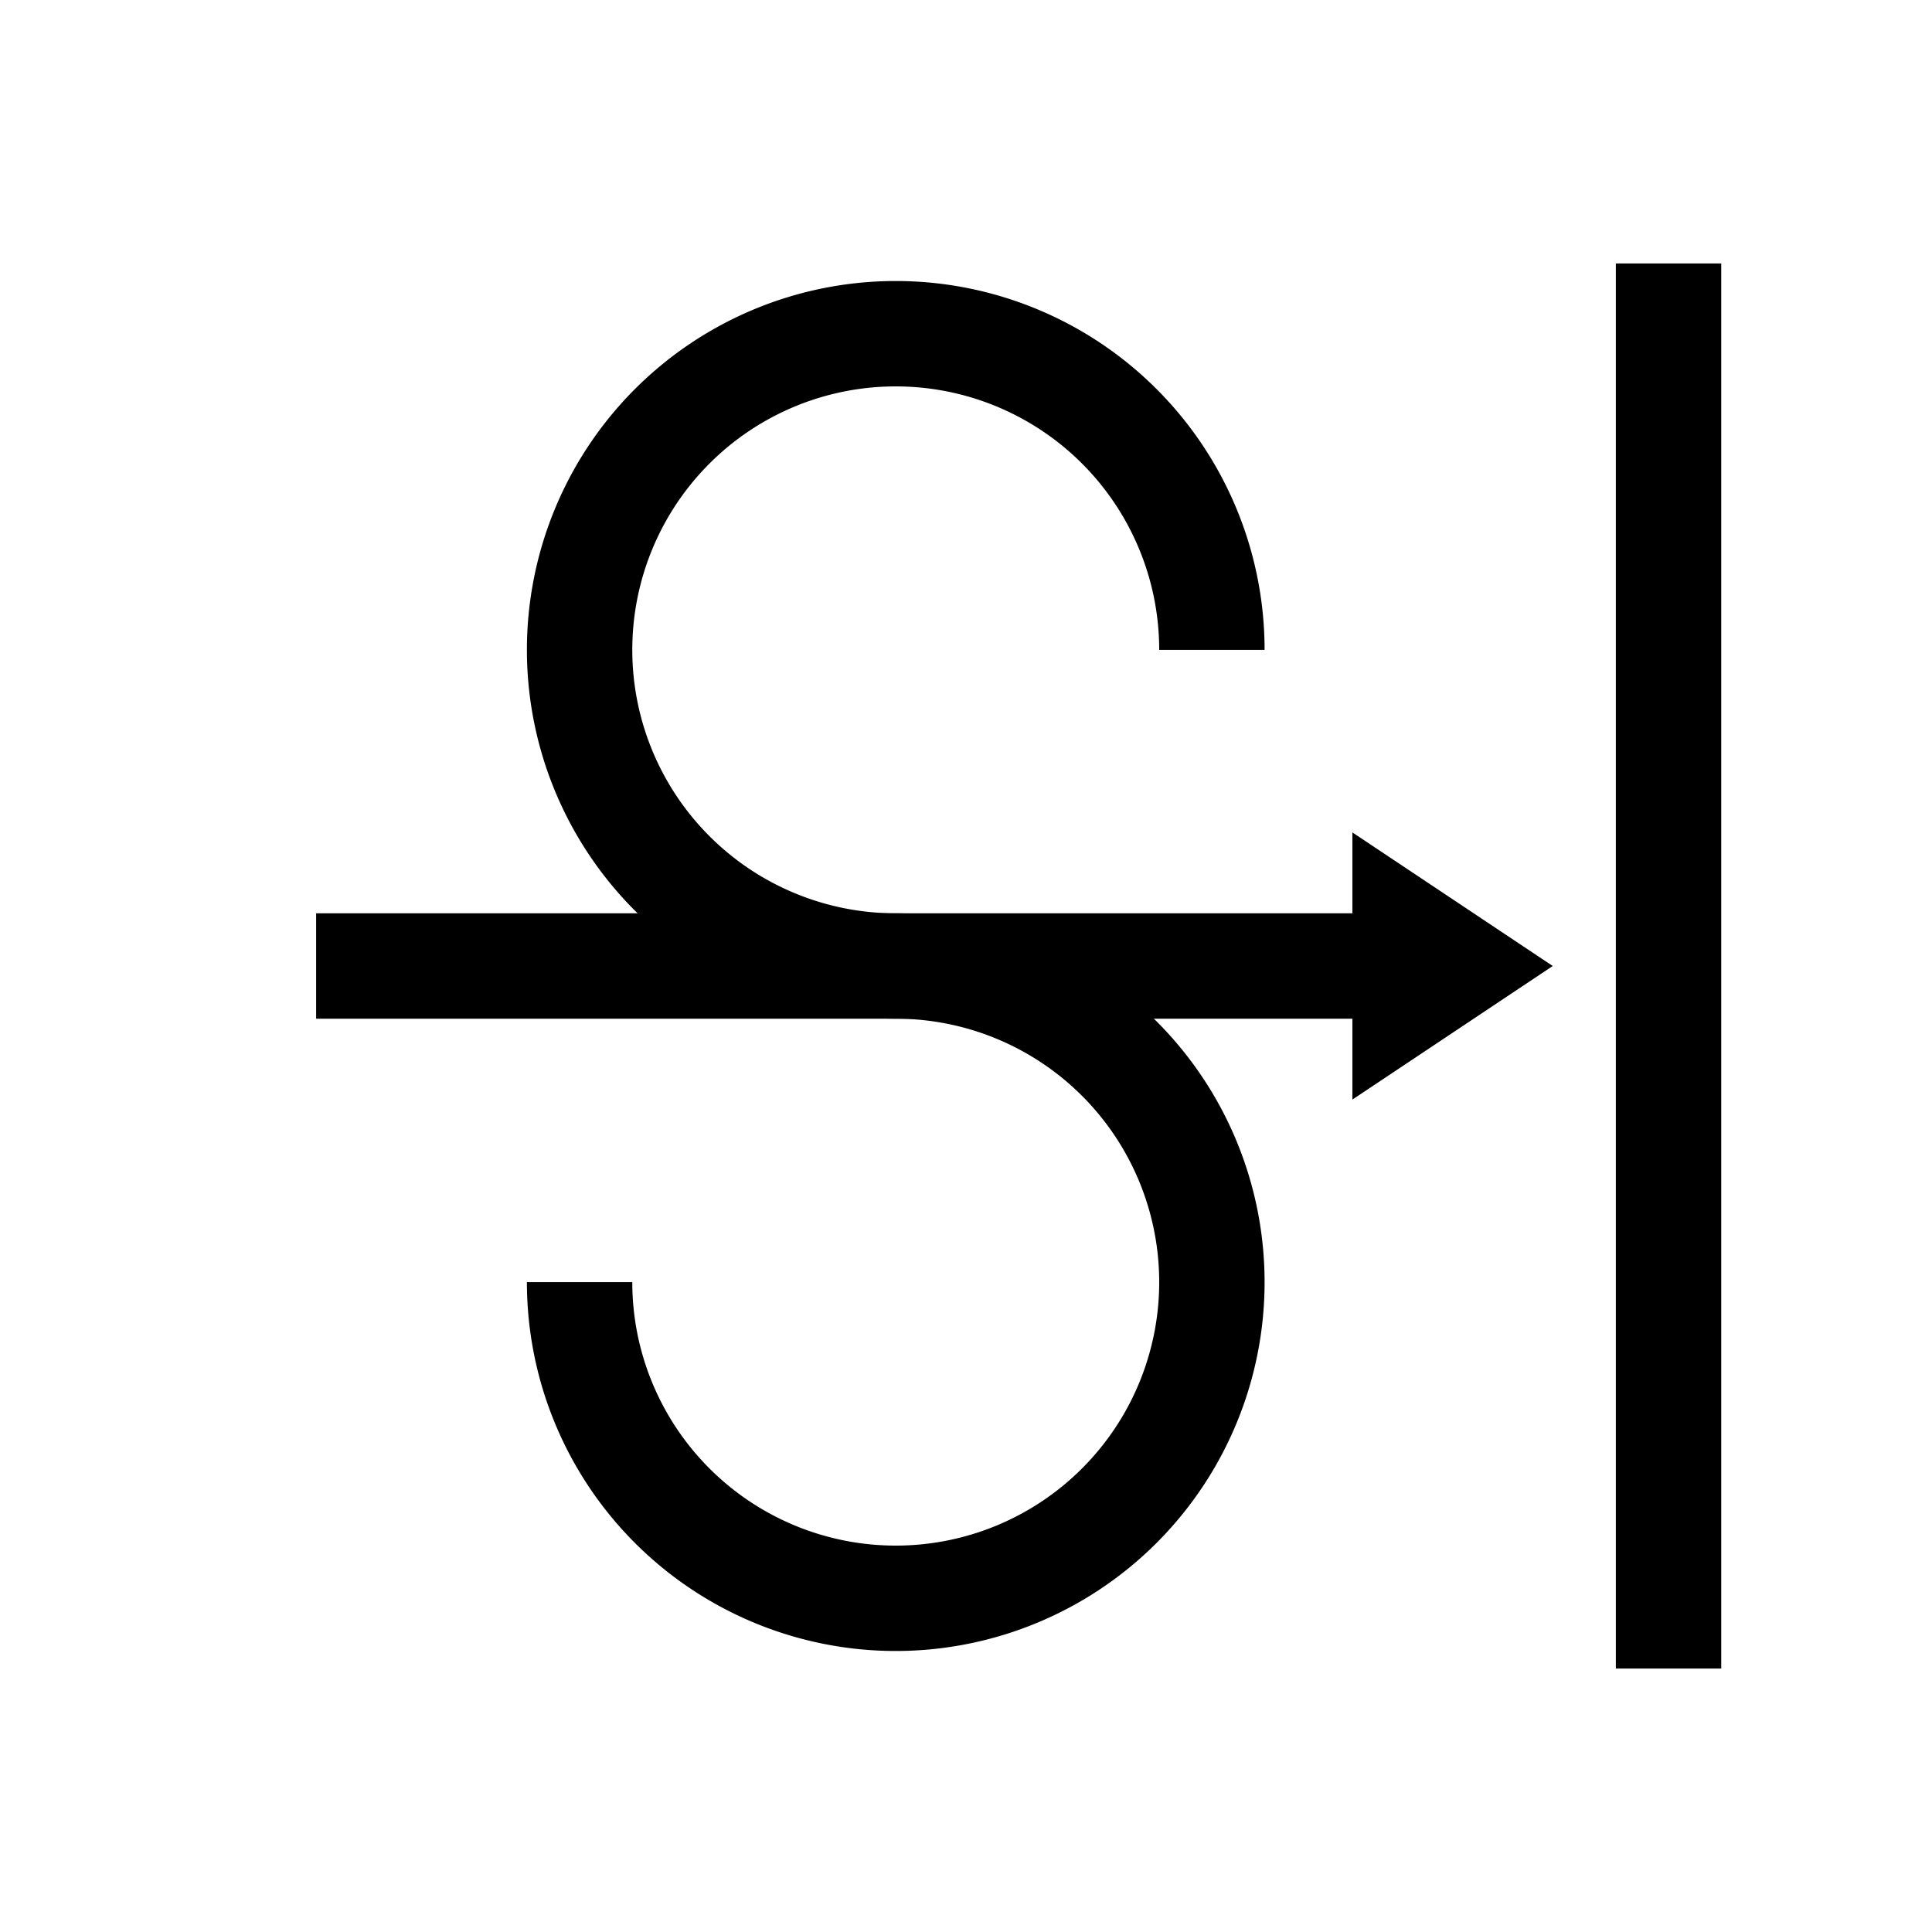
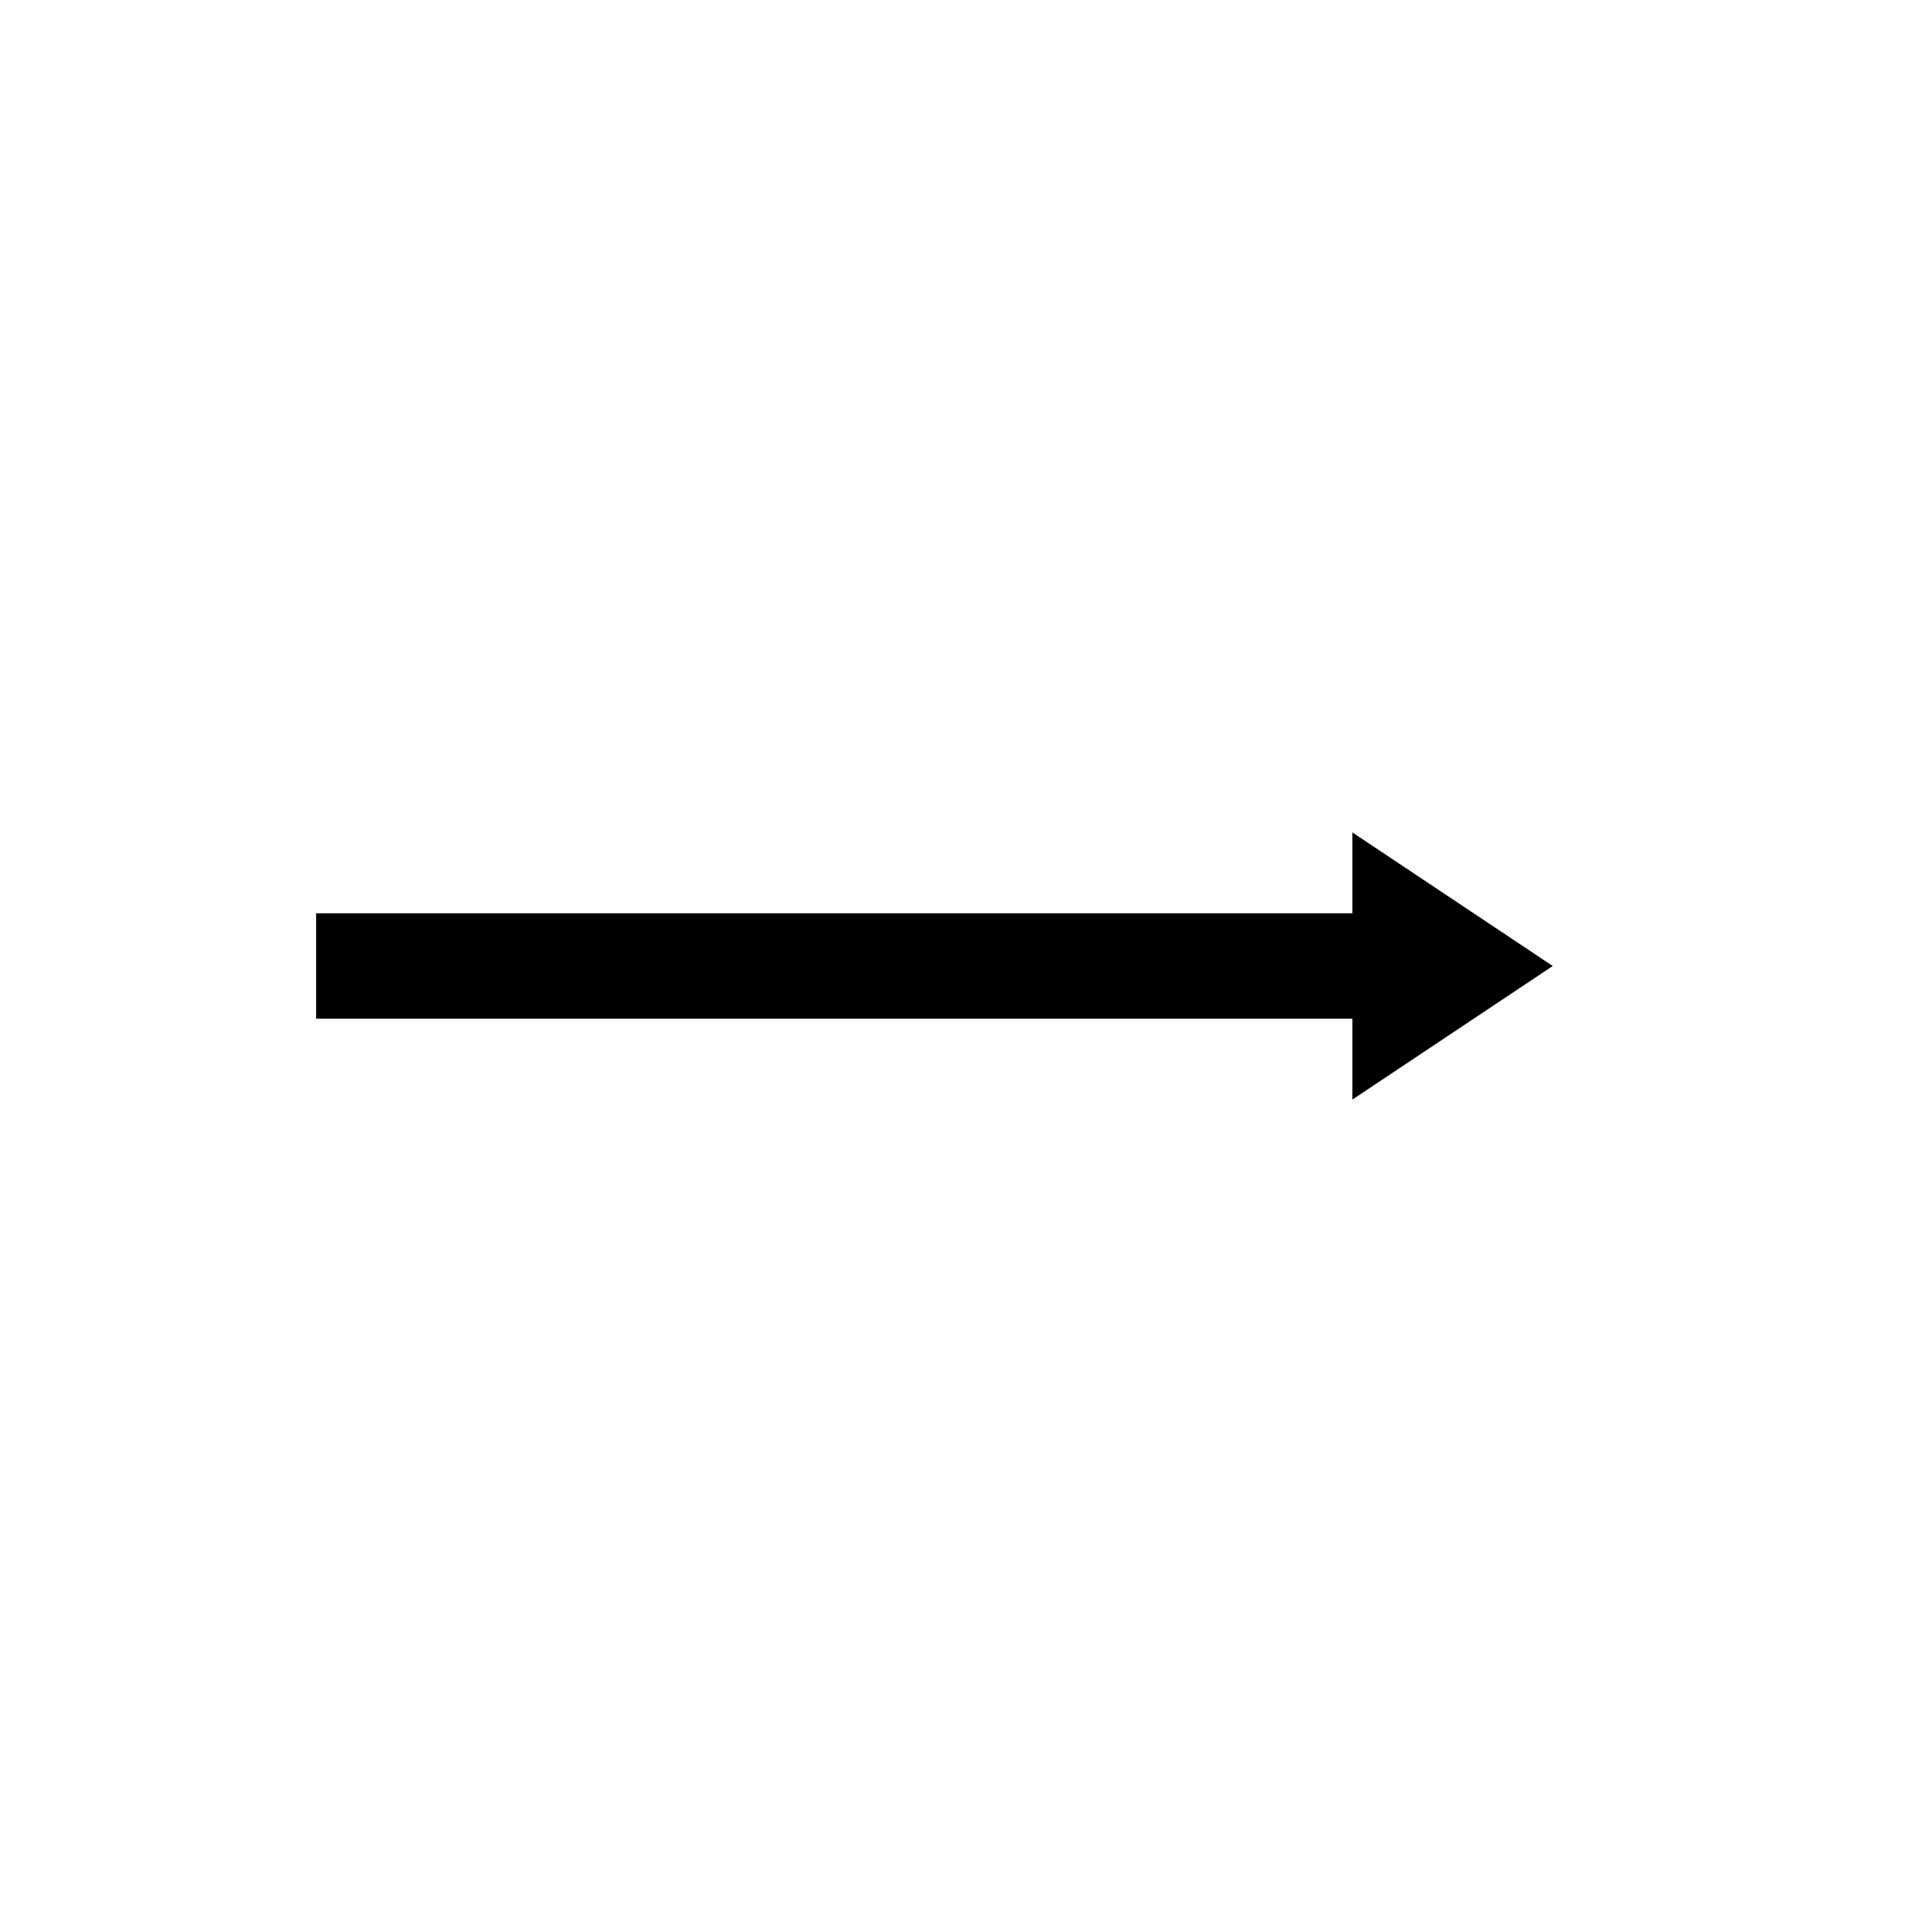
<svg xmlns="http://www.w3.org/2000/svg" version="1.1" width="55" height="55" viewBox="-27.5 -27.5 55 55" id="svg2">
  <title>Present weather reported from a manned weather station: Slight or moderate duststorm or sandstorm – has decreased during the preceding hour</title>
  <desc>WMO international weather symbol: Duststorm, sandstorm, drifting or blowing snow: Present weather reported from a manned weather station: Slight or moderate duststorm or sandstorm – has decreased during the preceding hour</desc>
  <g id="ww_30">
    <g id="g5" style="fill:none;stroke:#000000;stroke-width:3">
-       <path d="M -2,0 A 9,9 0 1 1 7,-9" id="arc" />
-       <path d="m -2,0 a 9,9 0 1 1 -9,9" id="arc2" />
-     </g>
-     <path d="M 20,-20 V 20" id="path9" style="fill:none;stroke:#000000;stroke-width:3" />
+       </g>
    <path d="M 14,0 12.5,-1 V 1 L 14,0 z m 0,0 h -32.5" id="path11" style="fill:none;stroke:#000000;stroke-width:3" />
  </g>
</svg>